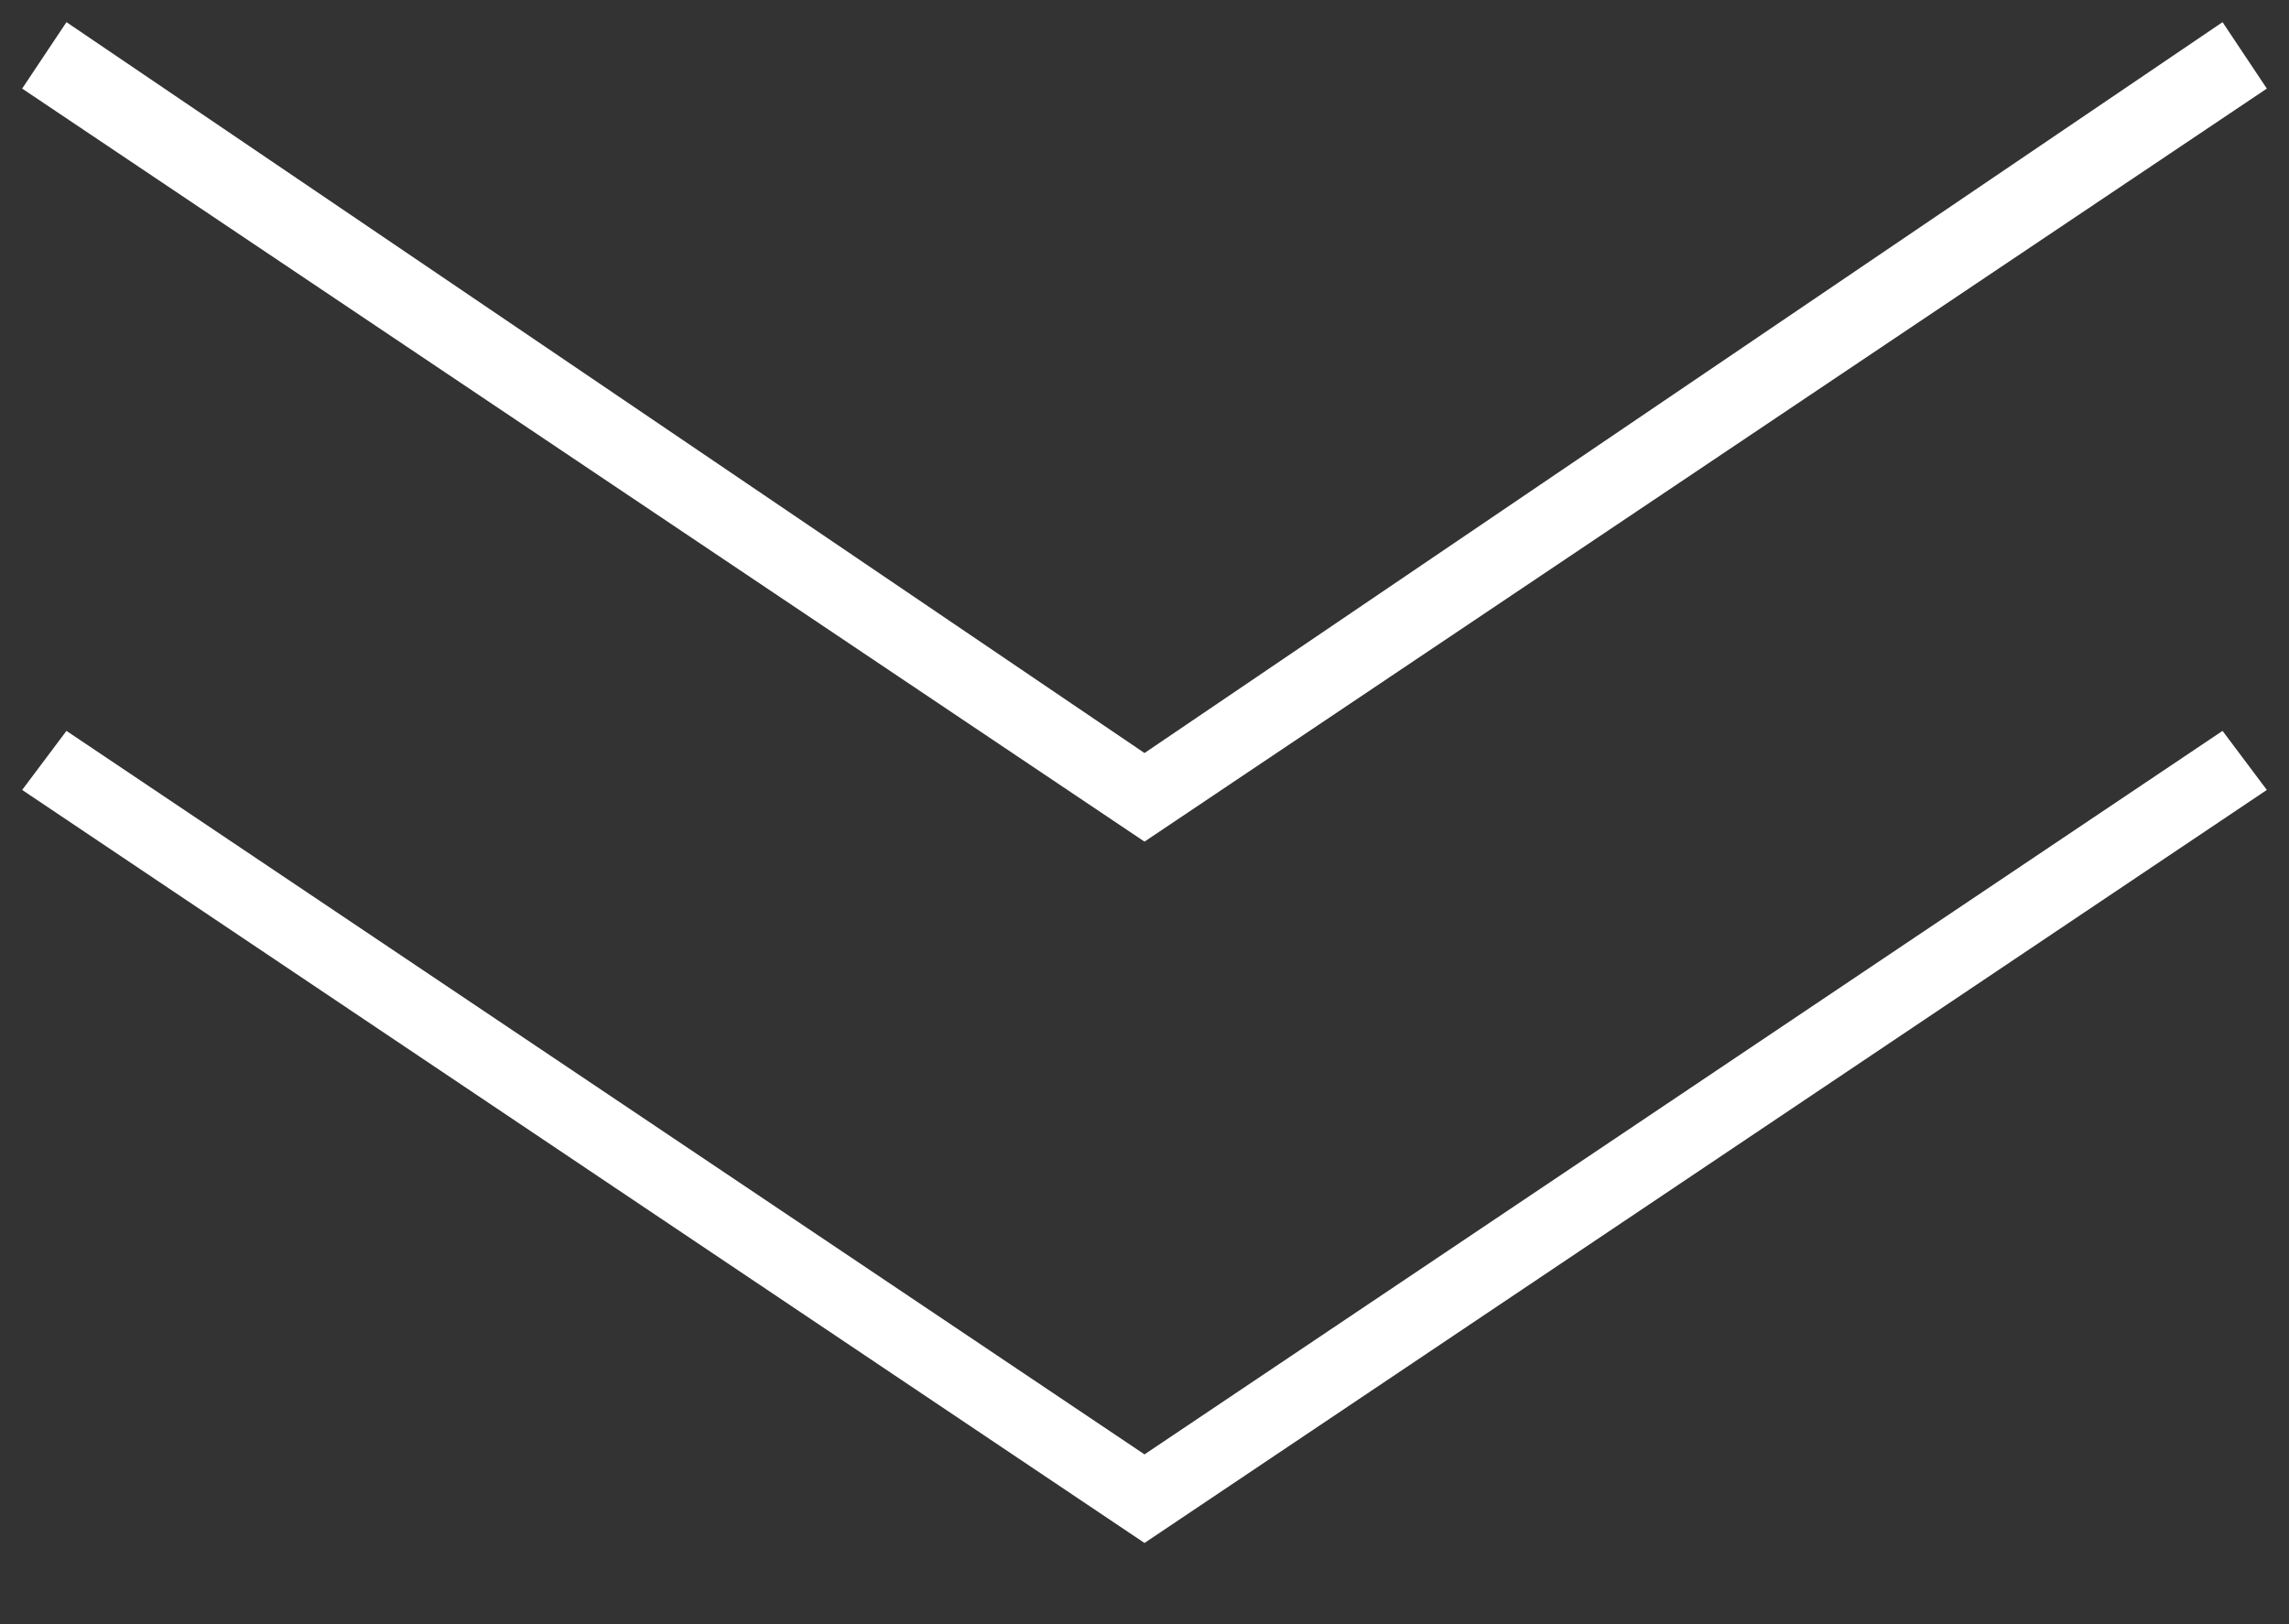
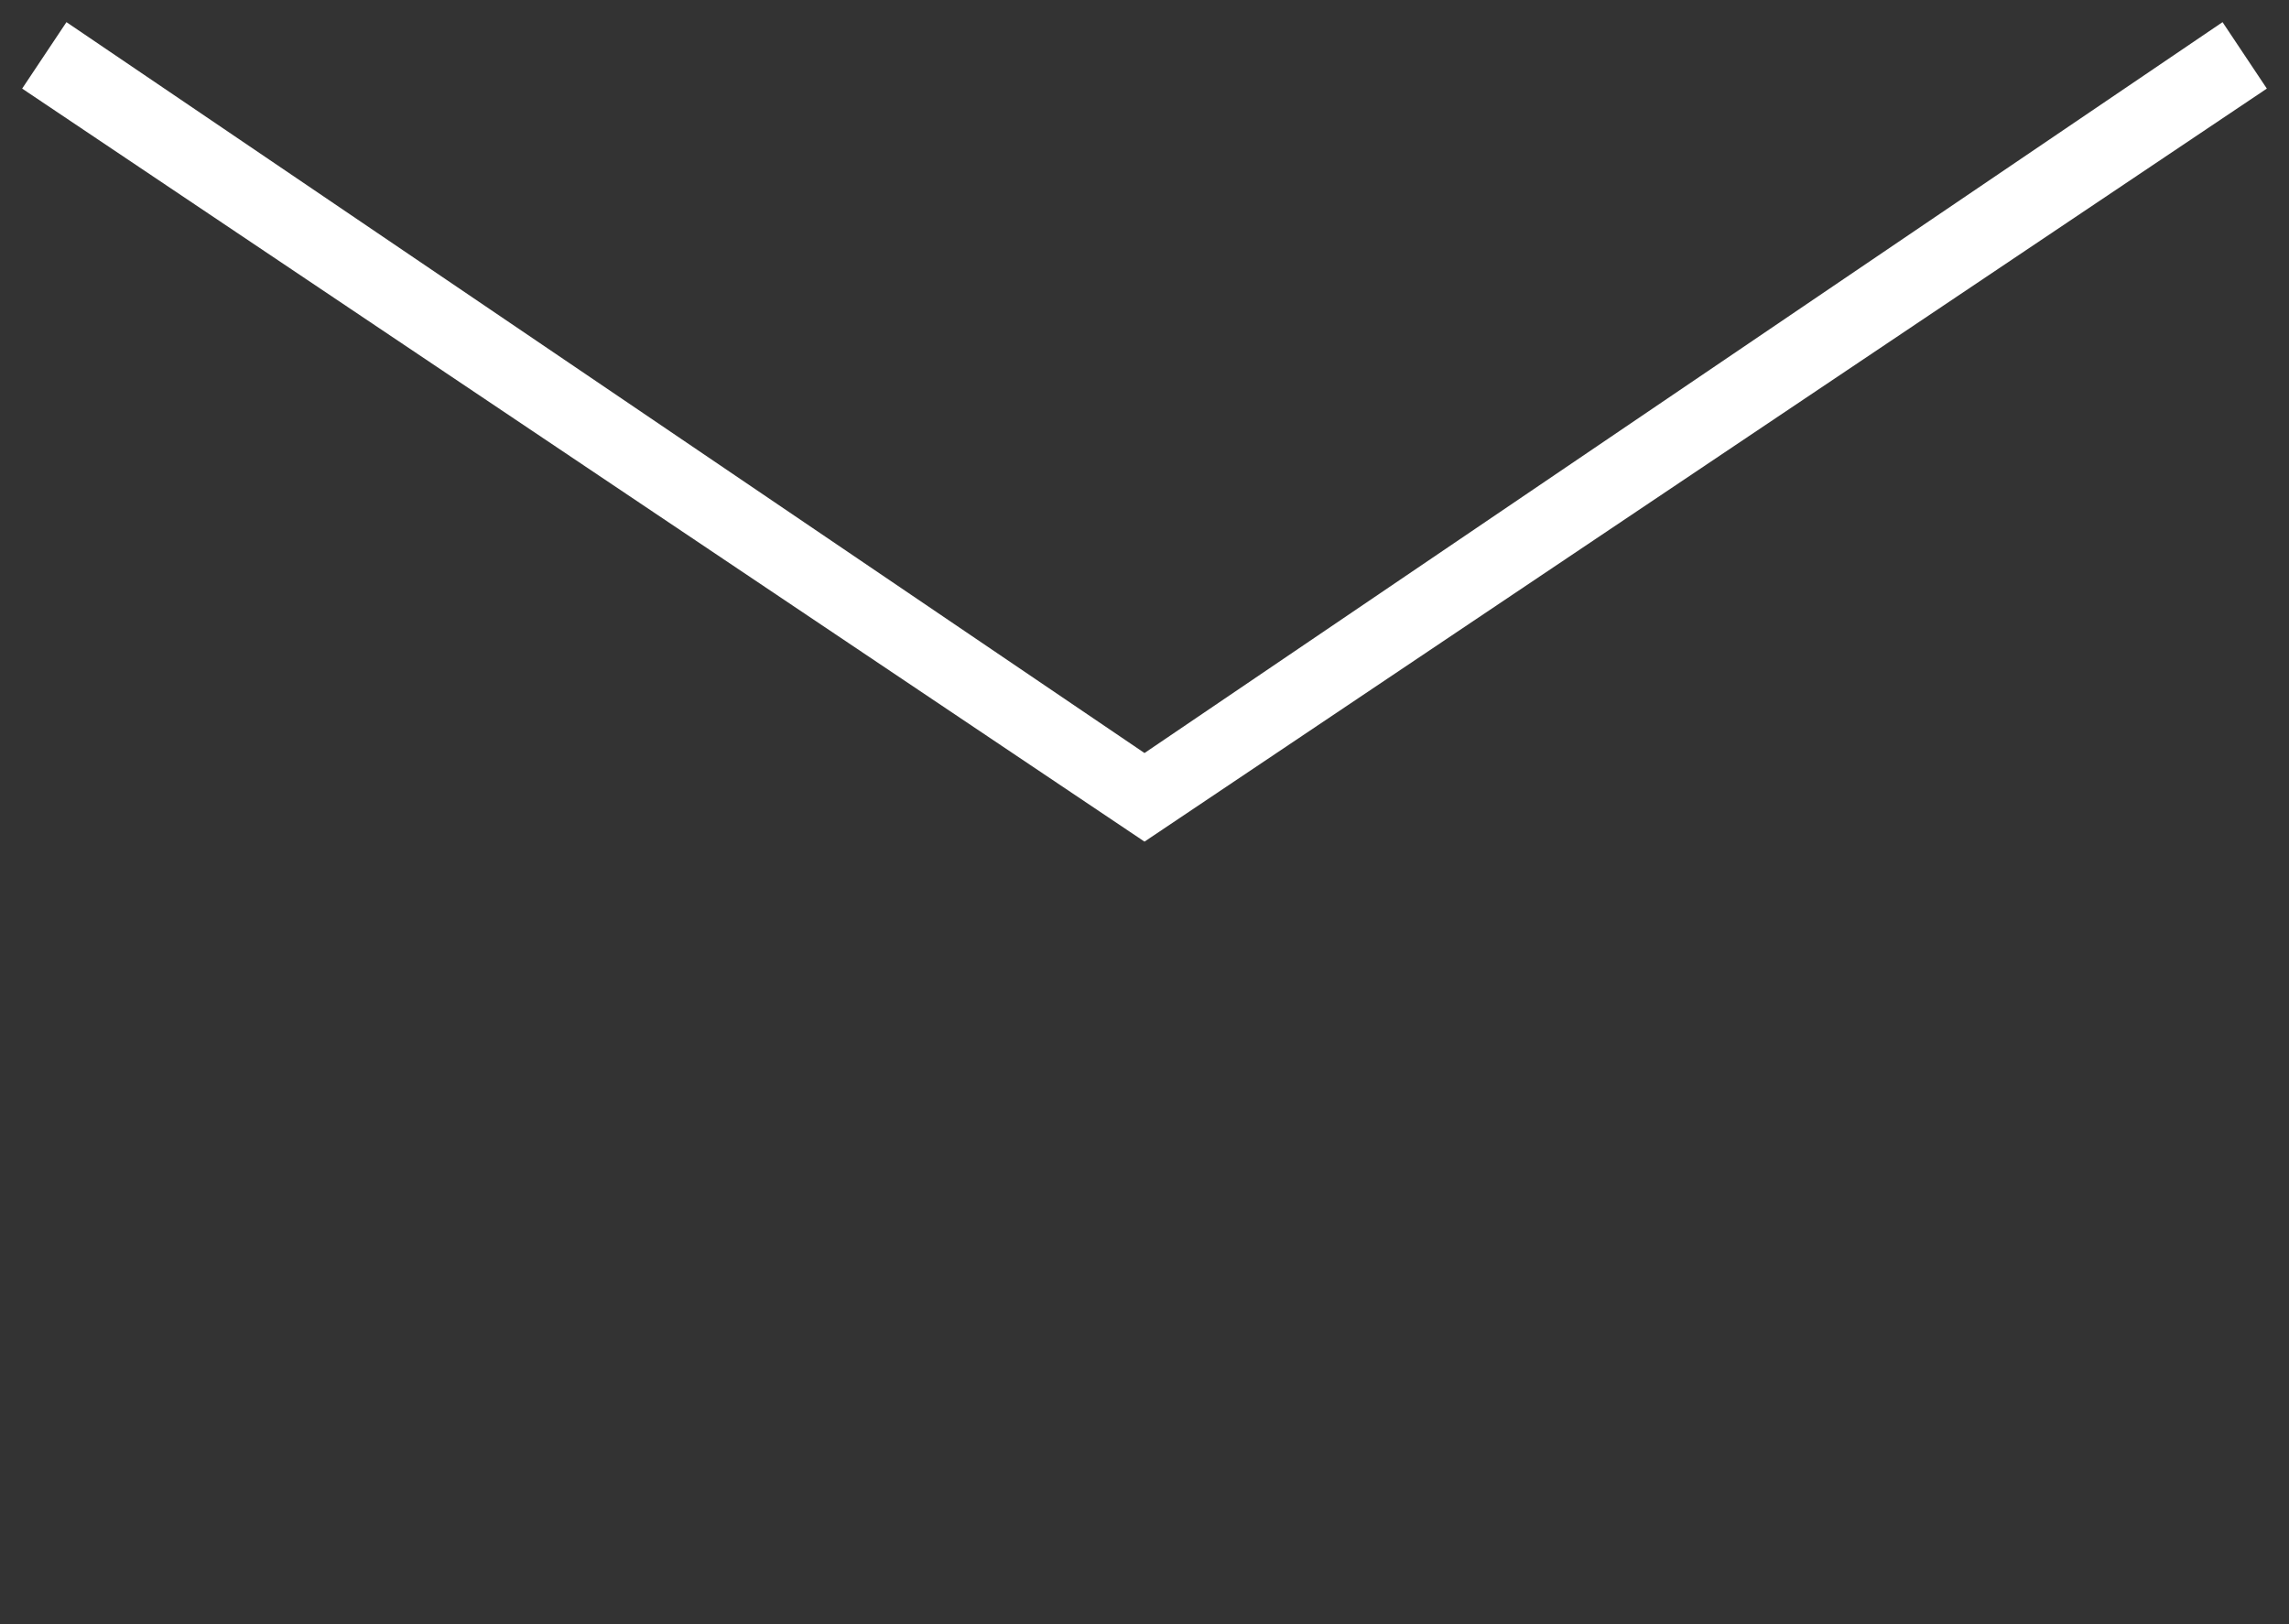
<svg xmlns="http://www.w3.org/2000/svg" version="1.1" id="レイヤー_1" x="0px" y="0px" viewBox="0 0 31 22" style="enable-background:new 0 0 31 22;" xml:space="preserve">
  <rect x="0" y="0" width="31" height="22" fill="#333333" stroke="none" />
  <style type="text/css">
	.st0{fill:#FFFFFF;}
</style>
  <polygon class="st0" points="15.5,11.4 0.3,1.2 0.9,0.3 15.5,10.2 30.1,0.3 30.7,1.2 " />
-   <polygon class="st0" points="15.5,20.9 0.3,10.7 0.9,9.9 15.5,19.7 30.1,9.9 30.7,10.7 " />
</svg>